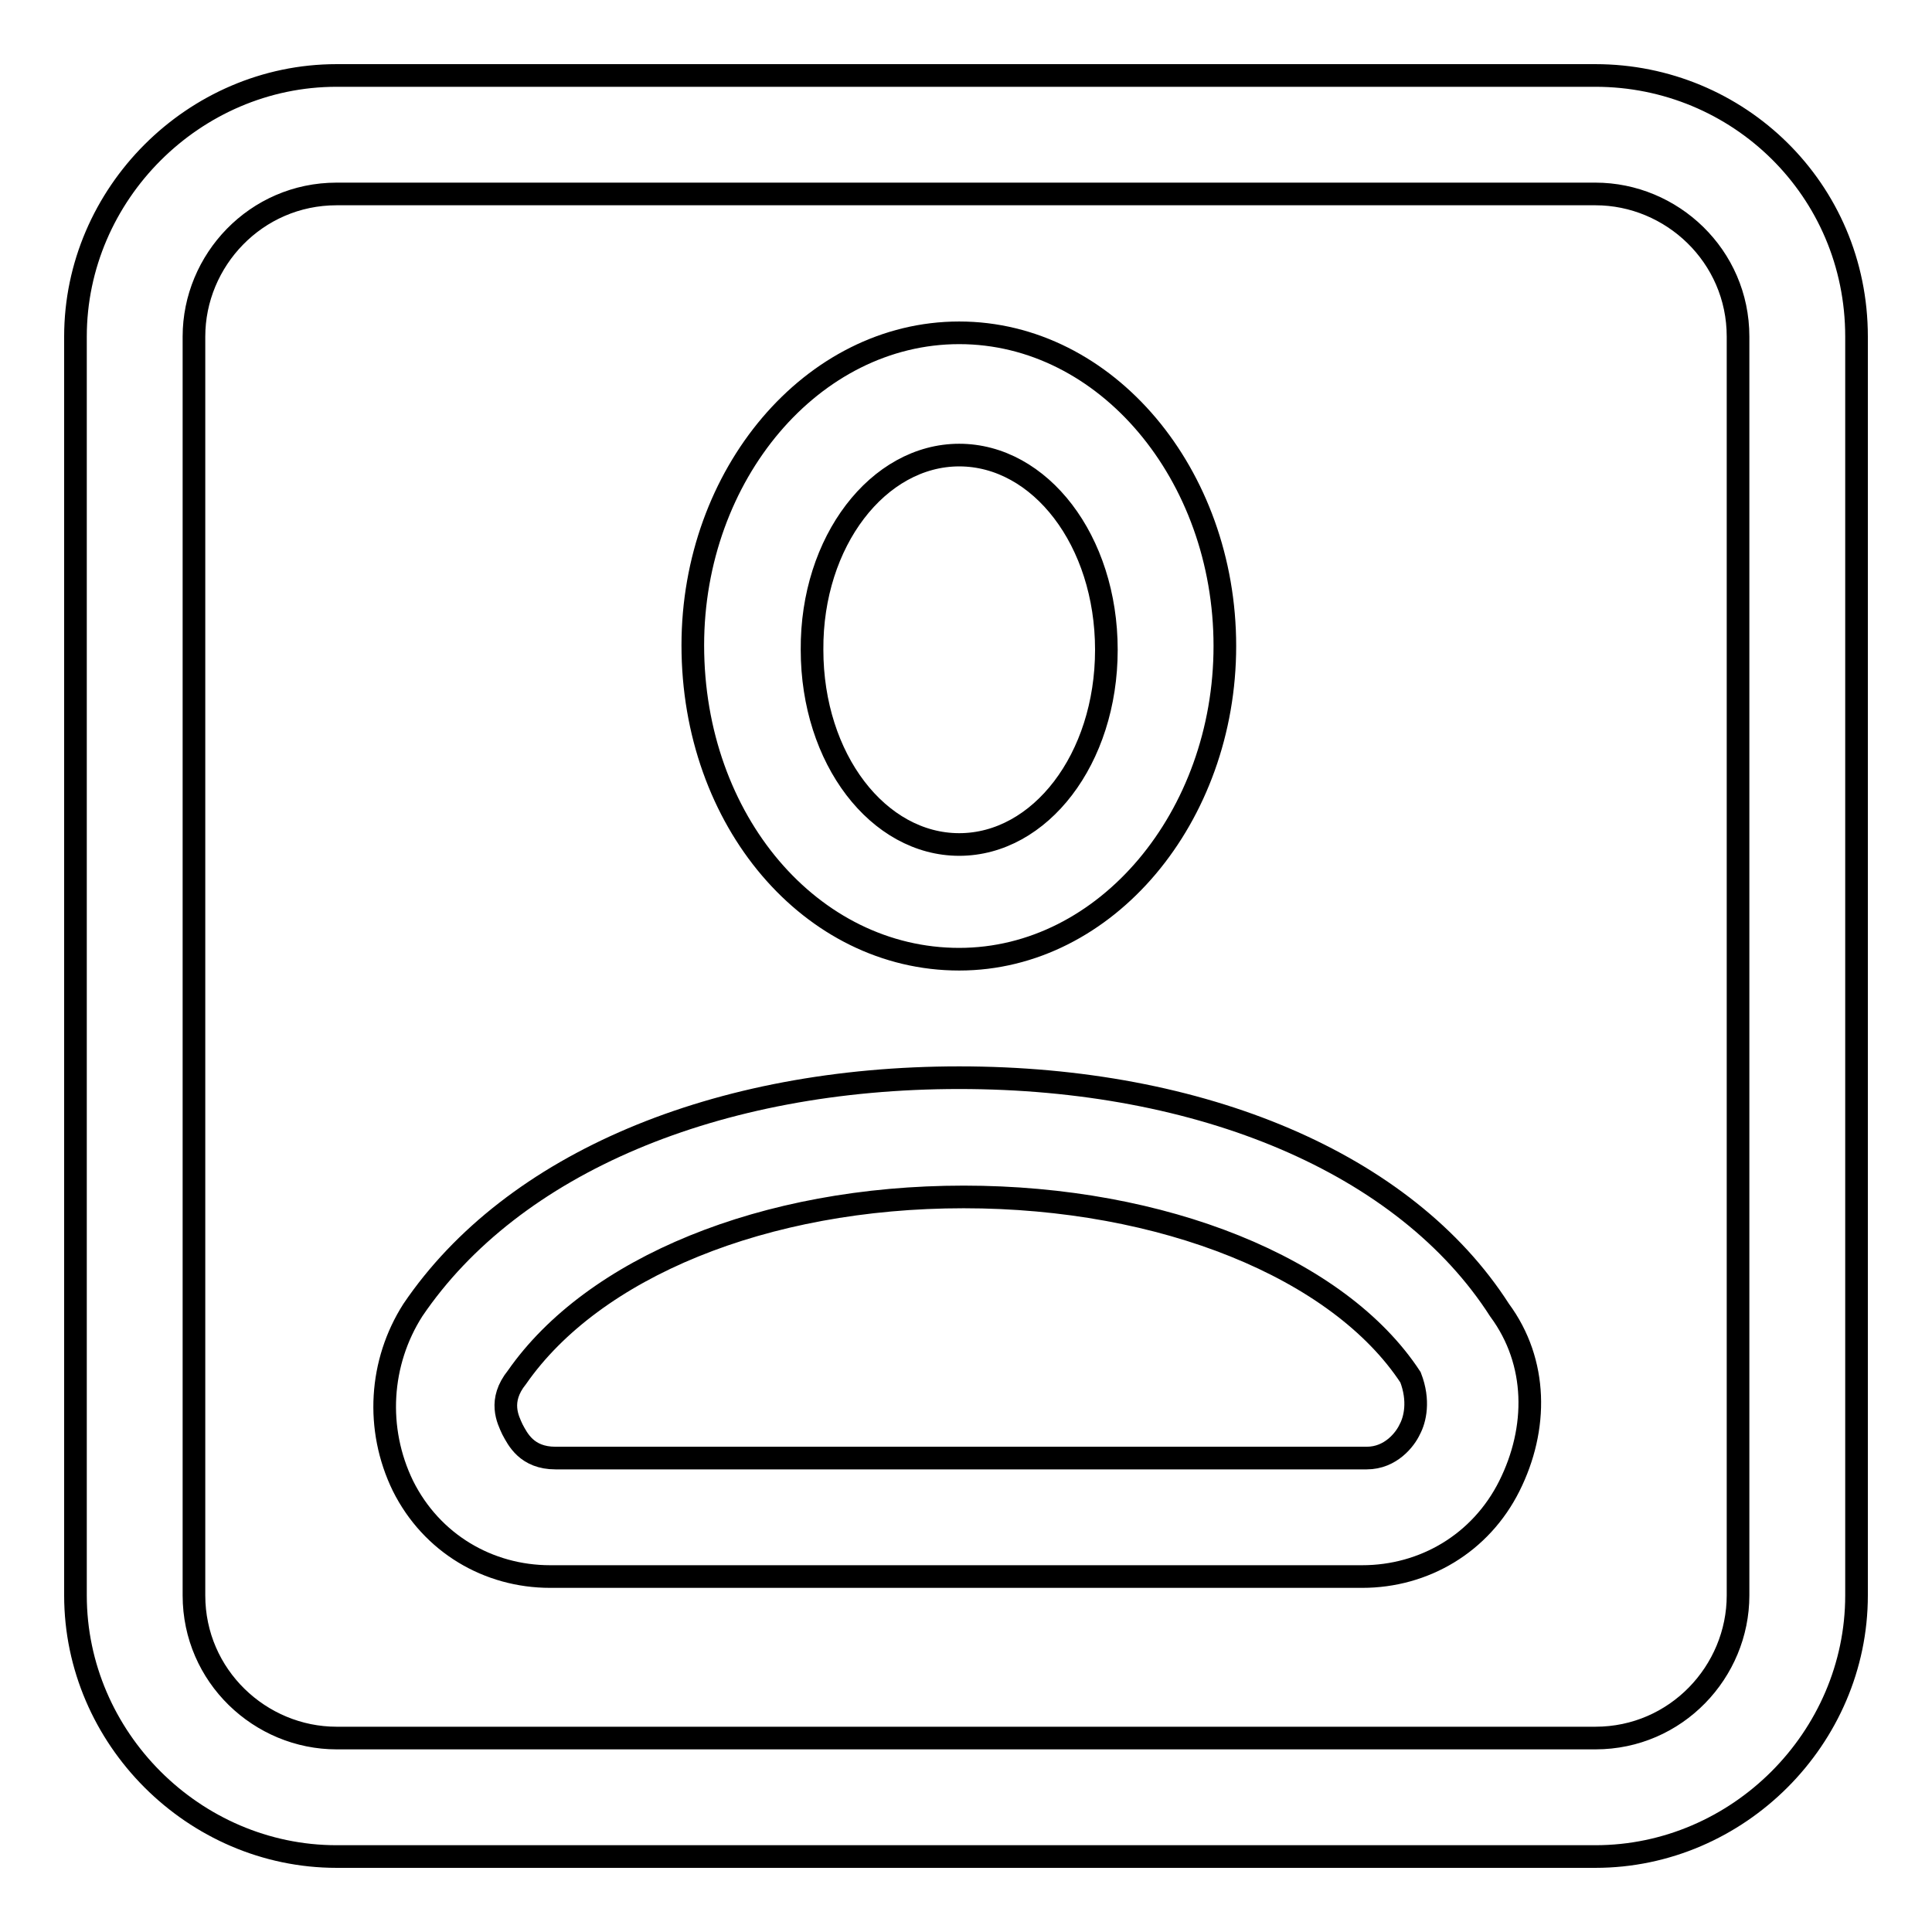
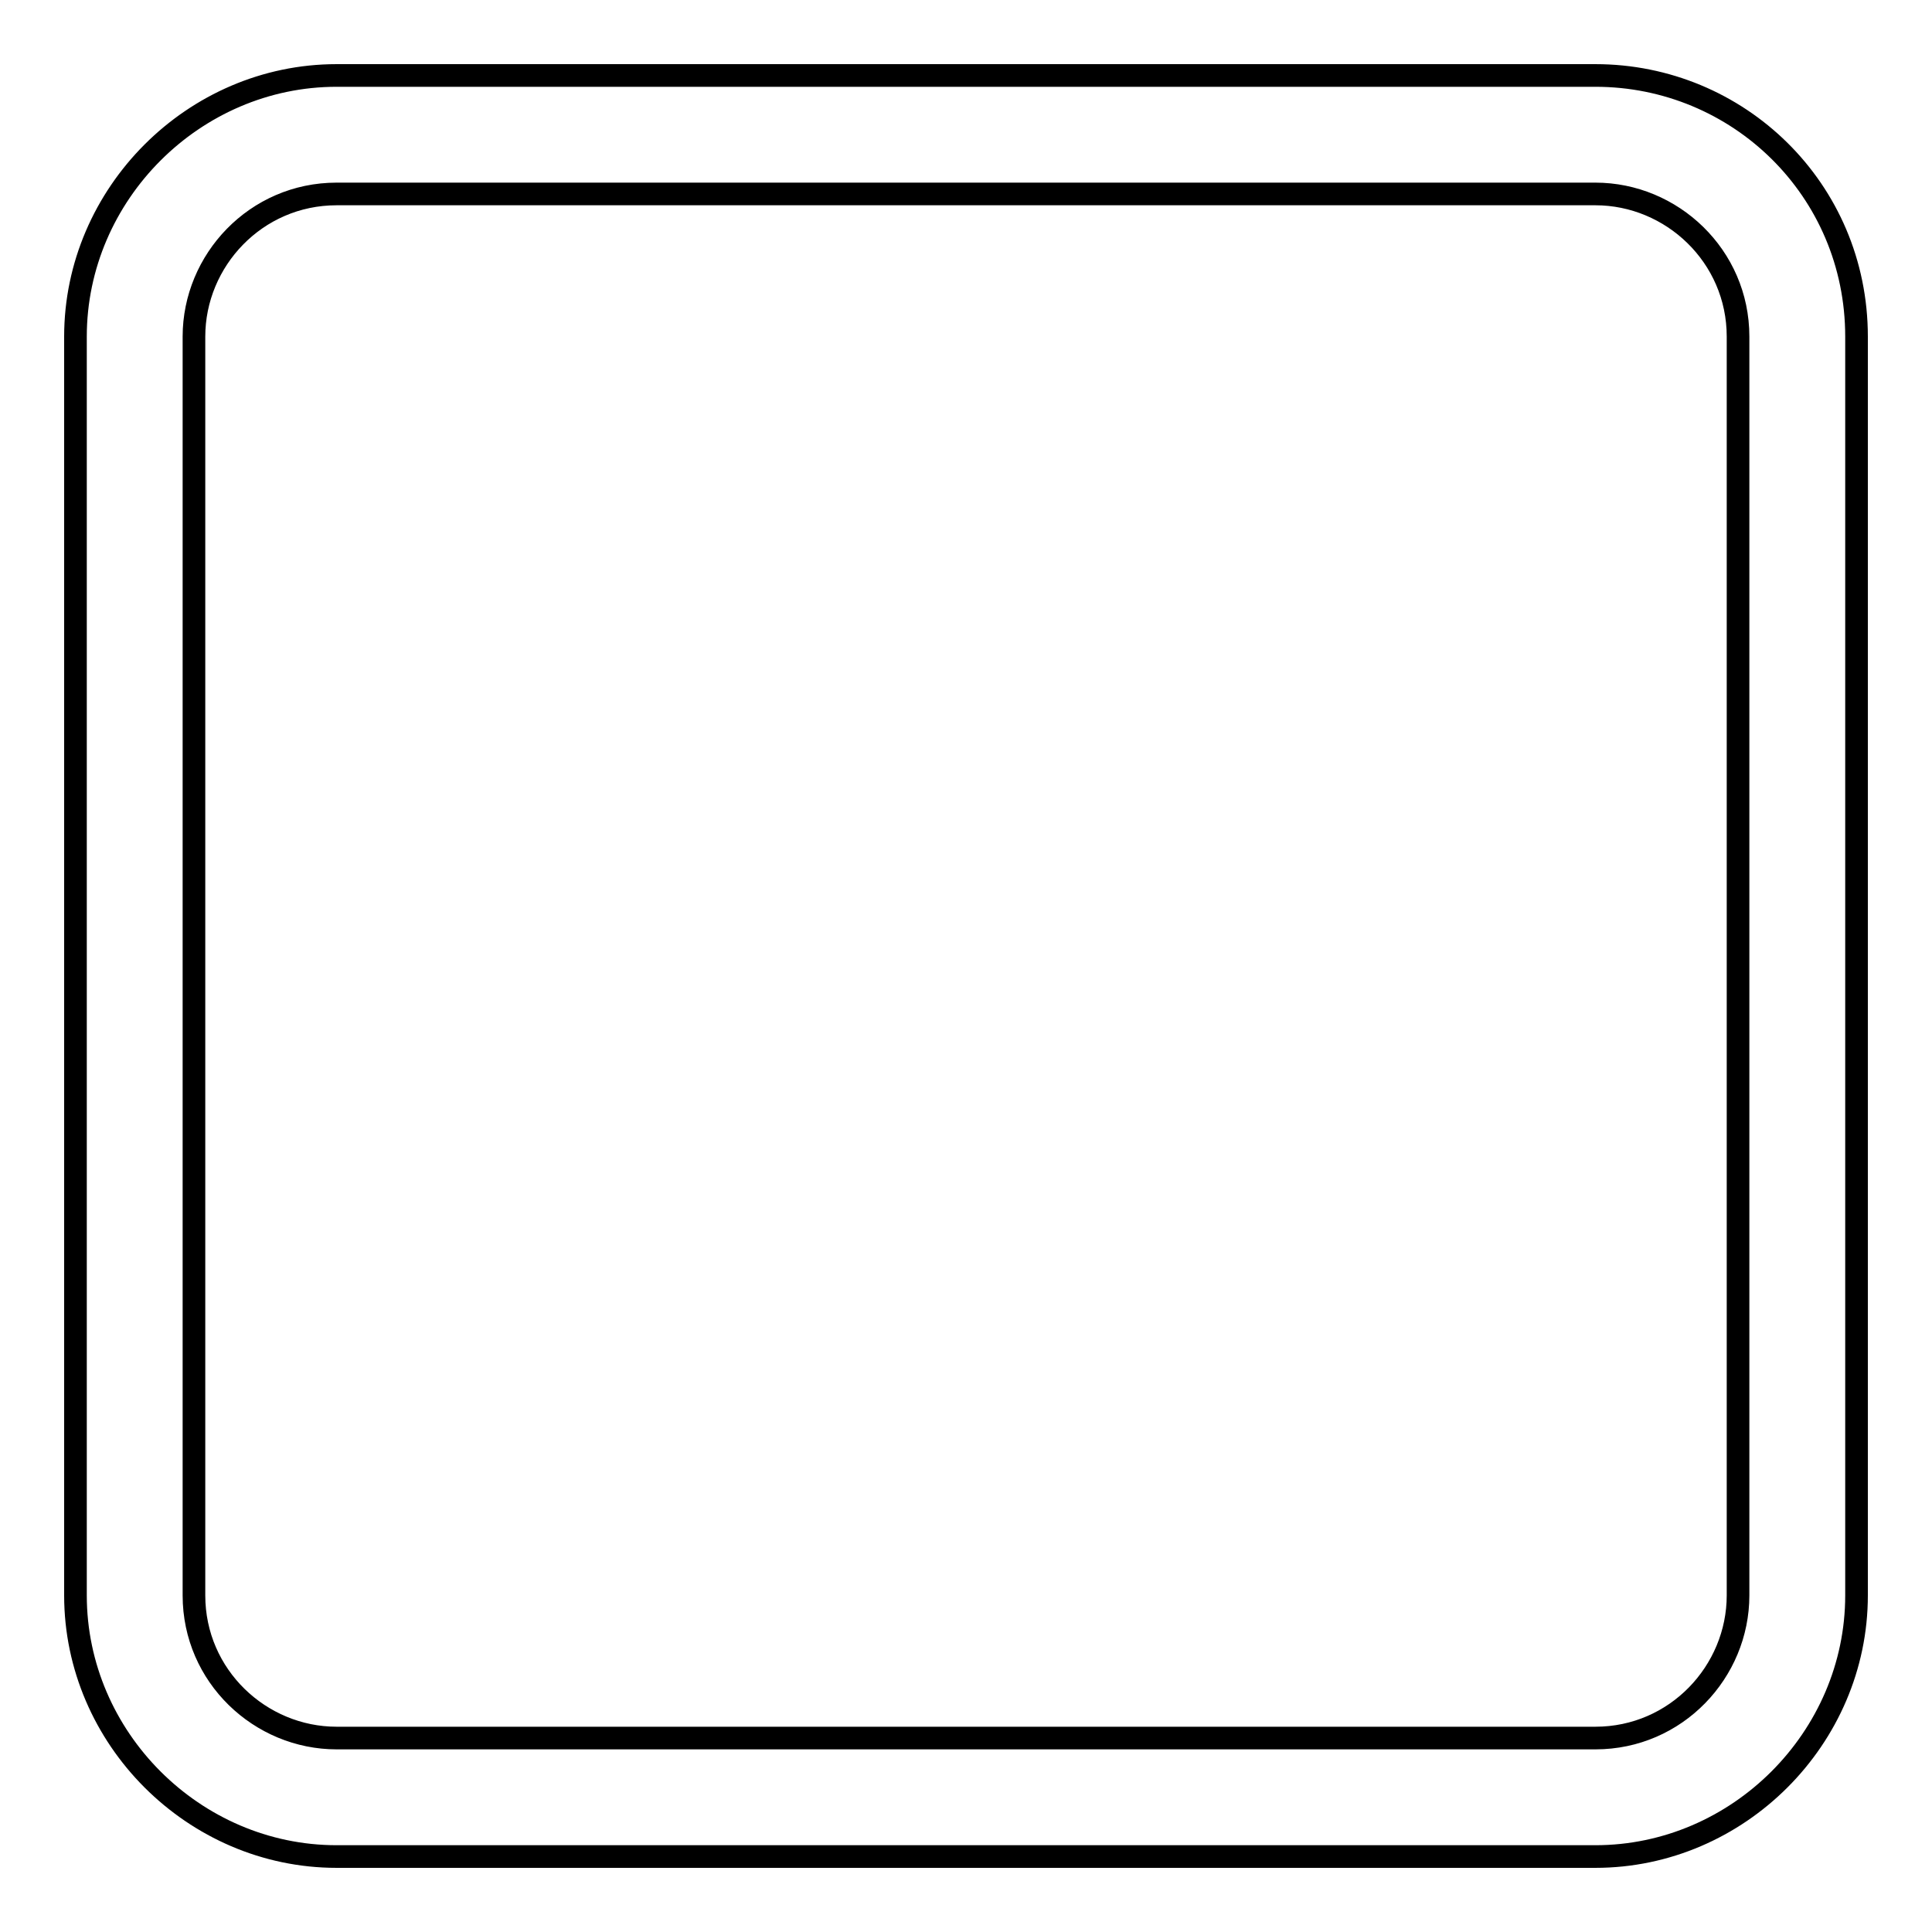
<svg xmlns="http://www.w3.org/2000/svg" version="1.1" x="0px" y="0px" viewBox="0 0 256 256" enable-background="new 0 0 256 256" xml:space="preserve">
  <g>
-     <path stroke-width="3" fill-opacity="0" stroke="#000000" d="M127.1,127.1c19.5,0,35.2-18.9,35.2-41.5c0-22.7-15.7-41.5-35.2-41.5S91.8,62.9,91.8,85.5 C91.8,108.8,107.5,127.1,127.1,127.1z M127.1,60.3c10.7,0,19.5,11.3,19.5,25.8c0,14.5-8.8,25.8-19.5,25.8 c-10.7,0-19.5-11.3-19.5-25.8C107.5,71.7,116.4,60.3,127.1,60.3z M127.1,142.8c-32.1,0-59.2,11.3-72.4,30.8 c-4.4,6.9-5,15.7-1.3,23.3c3.8,7.6,11.3,12,19.5,12h107.6c8.2,0,15.7-4.4,19.5-12c3.8-7.6,3.8-16.4-1.3-23.3 C186.2,154.1,159.2,142.8,127.1,142.8z M186.8,189.4c-0.6,1.3-2.5,3.8-5.7,3.8H73.6c-3.8,0-5-2.5-5.7-3.8c-0.6-1.3-1.9-3.8,0.6-6.9 c10.1-14.5,32.7-23.9,59.2-23.9c26.4,0,49.7,9.4,59.2,23.9C188.1,185.6,187.5,188.1,186.8,189.4z" />
    <path stroke-width="3" fill-opacity="0" stroke="#000000" d="M211.4,10H44.6C25.7,10,10,25.7,10,44.6v166.8c0,18.9,15.7,34.6,34.6,34.6h166.8 c18.9,0,34.6-15.7,34.6-34.6V44.6C246,25.1,230.3,10,211.4,10z M230.3,211.4c0,10.1-8.2,18.9-18.9,18.9H44.6 c-10.1,0-18.9-8.2-18.9-18.9V44.6c0-10.1,8.2-18.9,18.9-18.9h166.8c10.1,0,18.9,8.2,18.9,18.9V211.4z" />
  </g>
</svg>